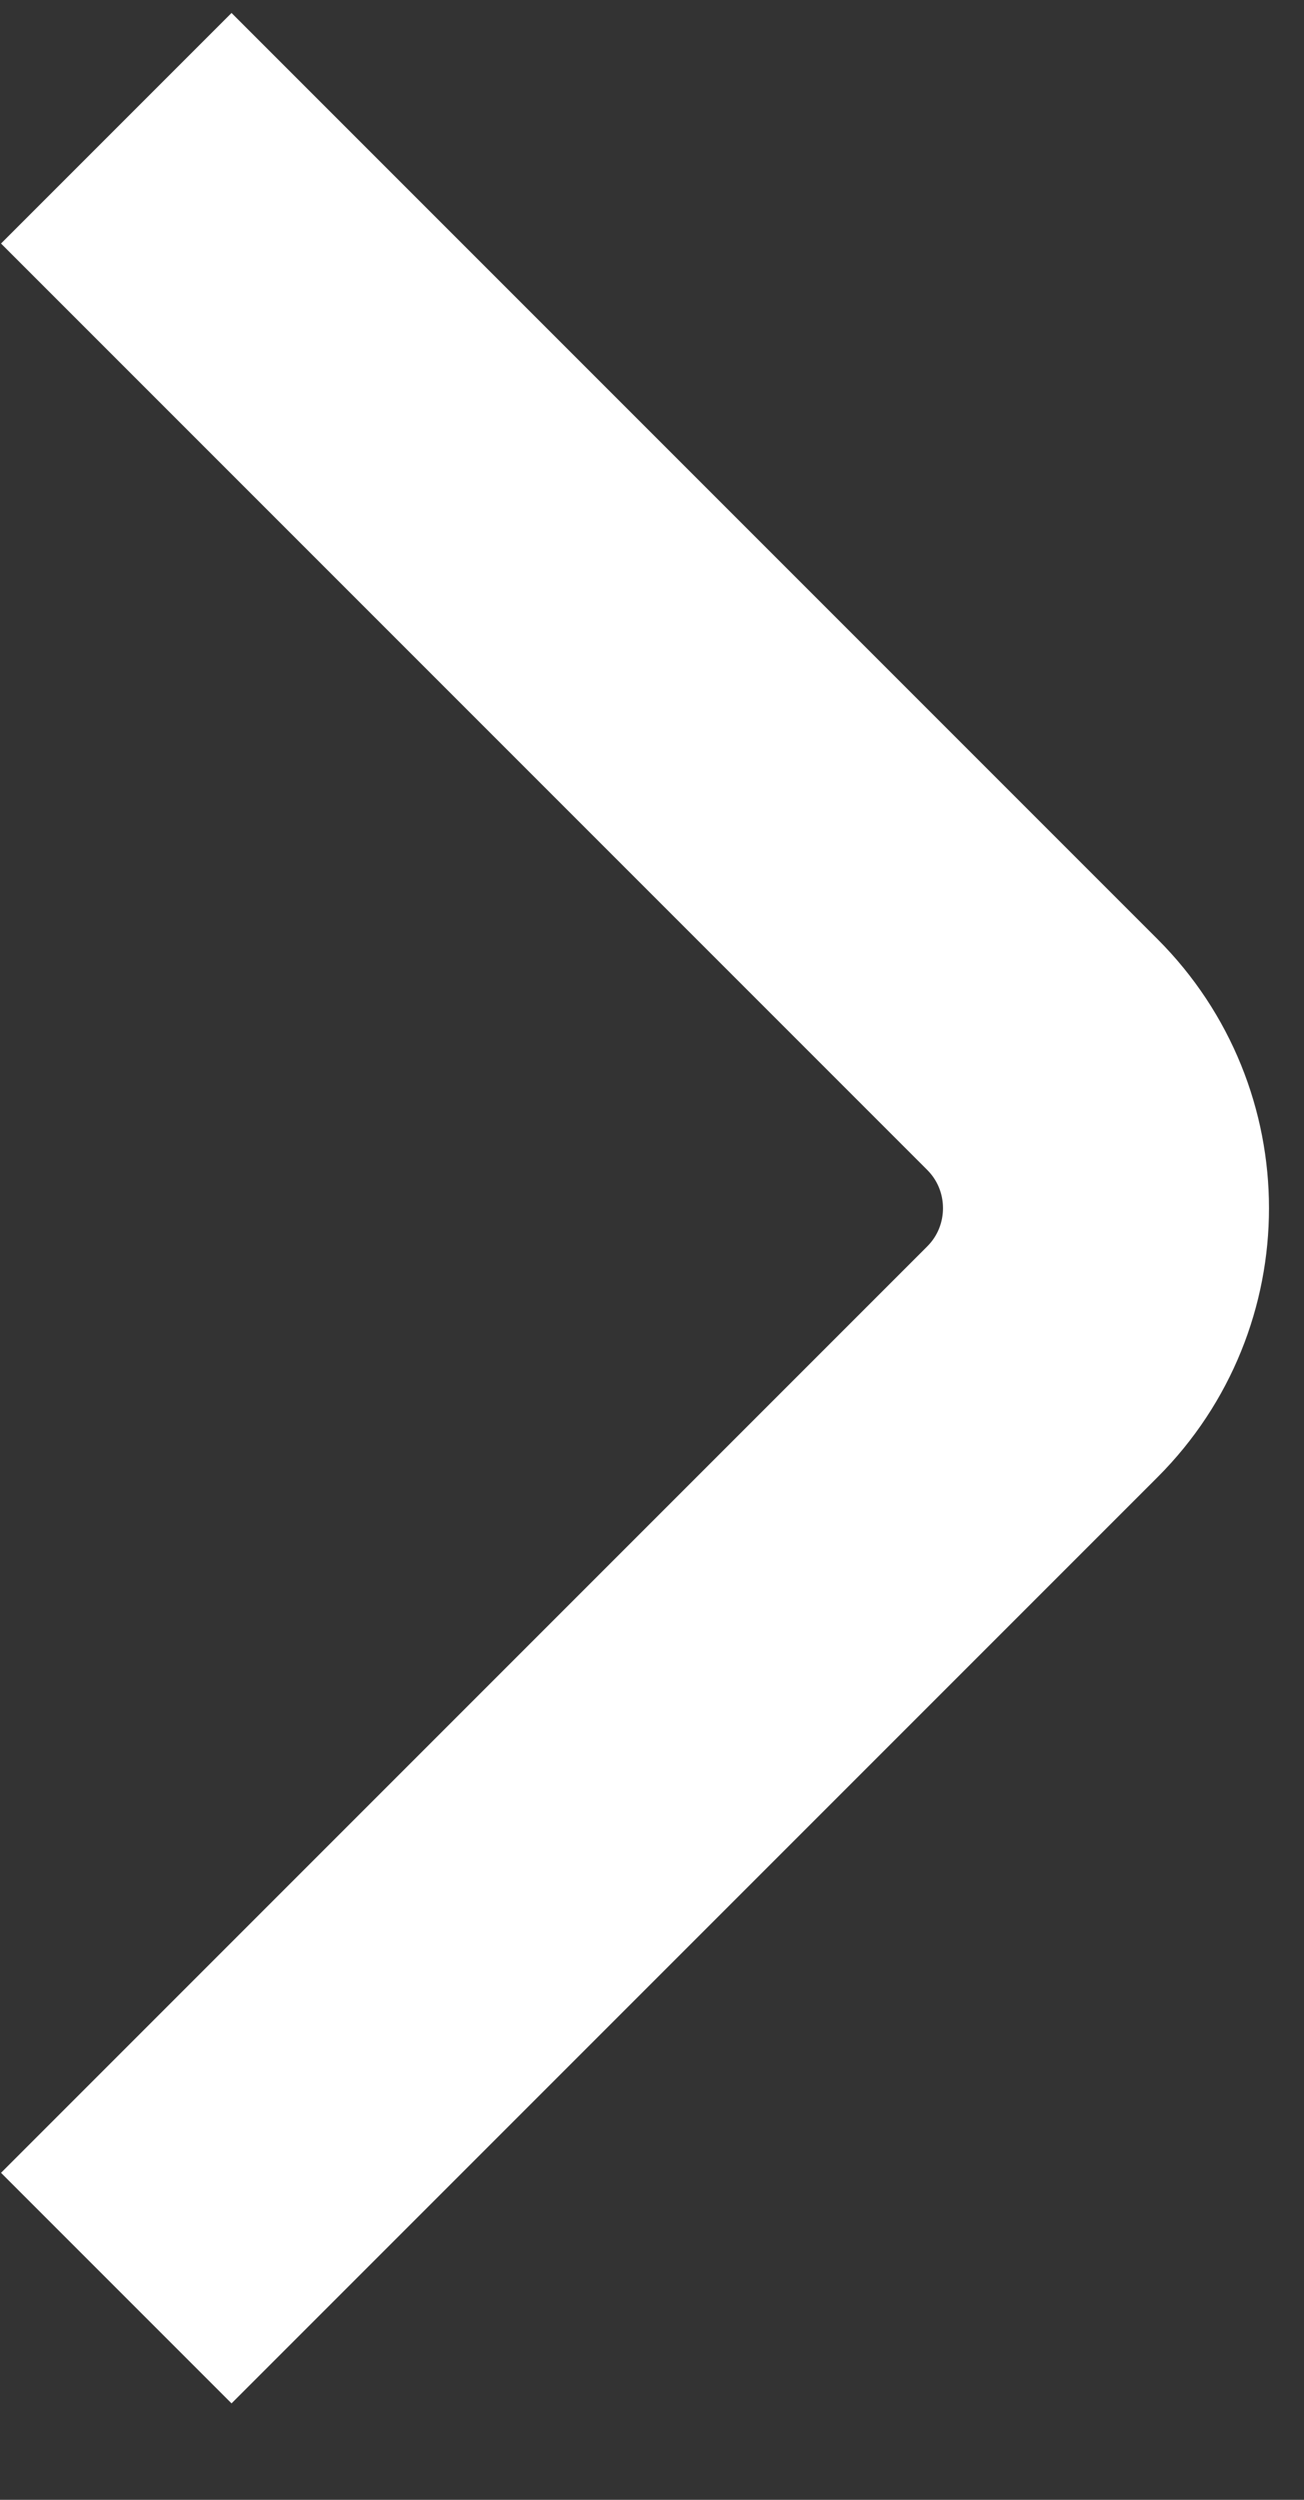
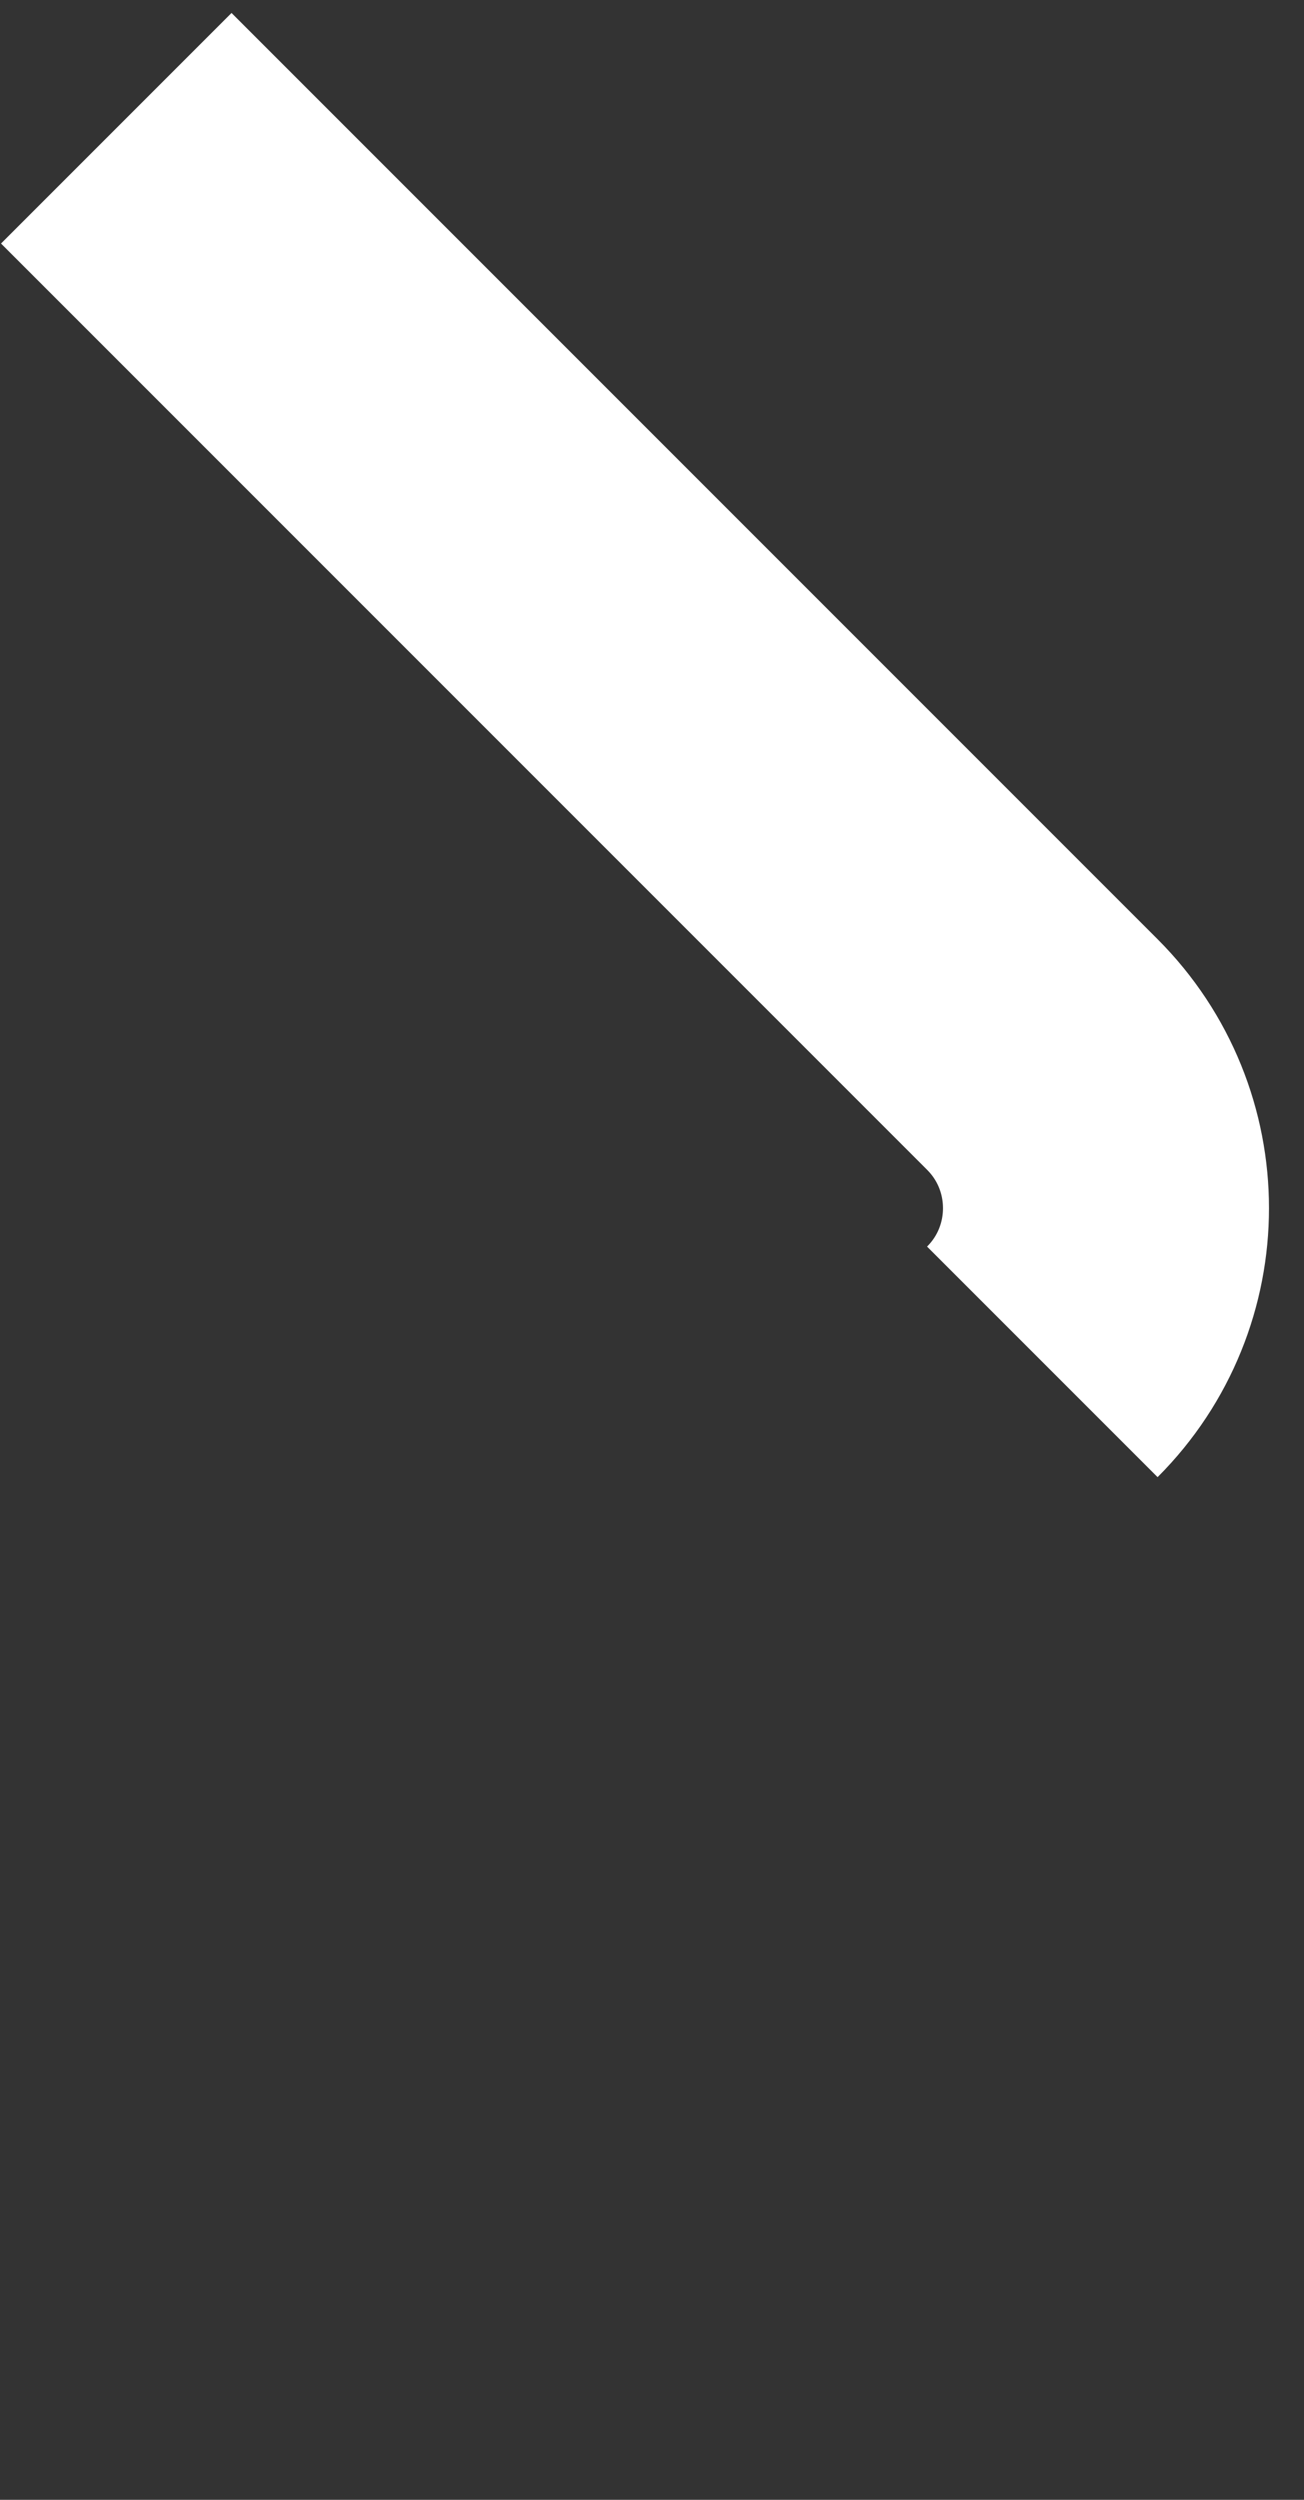
<svg xmlns="http://www.w3.org/2000/svg" width="12" height="23" viewBox="0 0 12 23" fill="none">
  <rect x="0" y="0" width="12" height="23" fill="#333333" stroke="none" />
-   <path d="M1.07 1.18L9.592 9.702C10.373 10.483 10.373 11.749 9.592 12.53L1.07 21.052" stroke="white" stroke-width="3" />
+   <path d="M1.07 1.18L9.592 9.702C10.373 10.483 10.373 11.749 9.592 12.53" stroke="white" stroke-width="3" />
</svg>